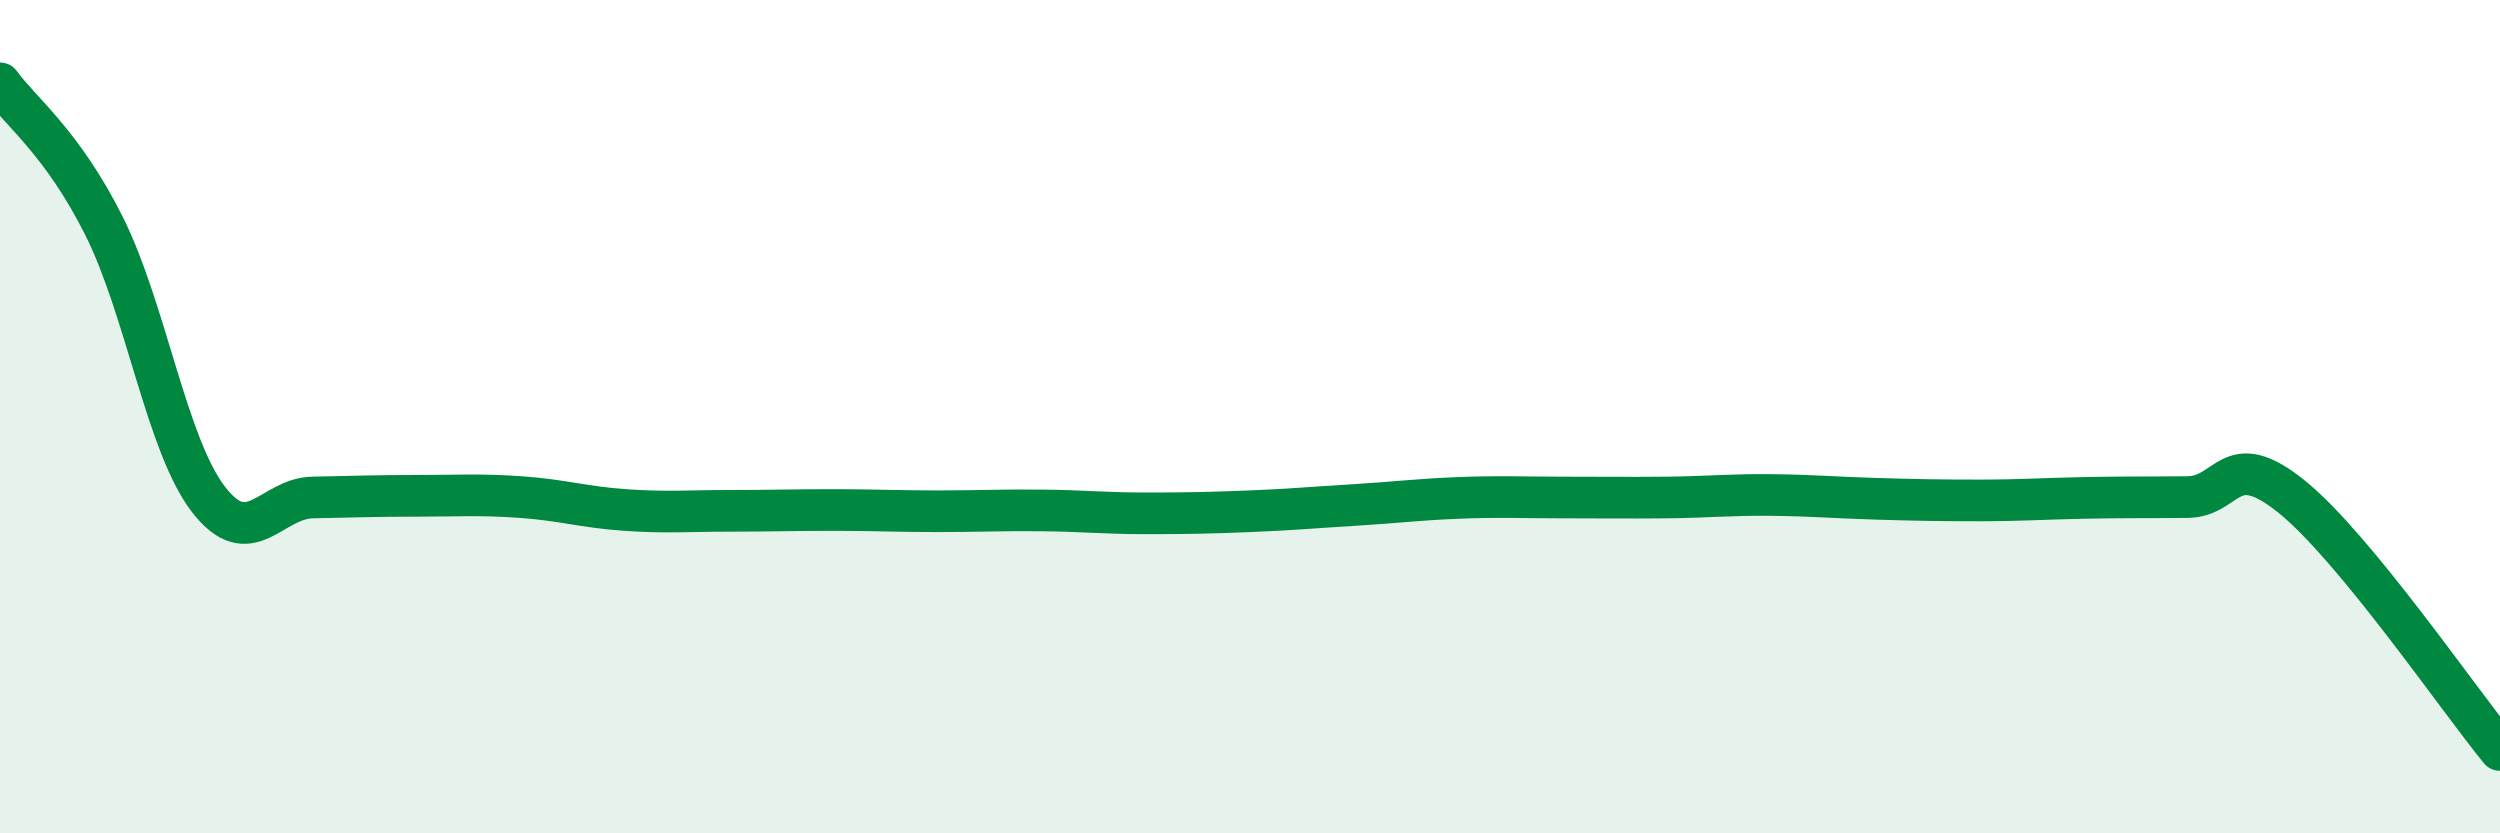
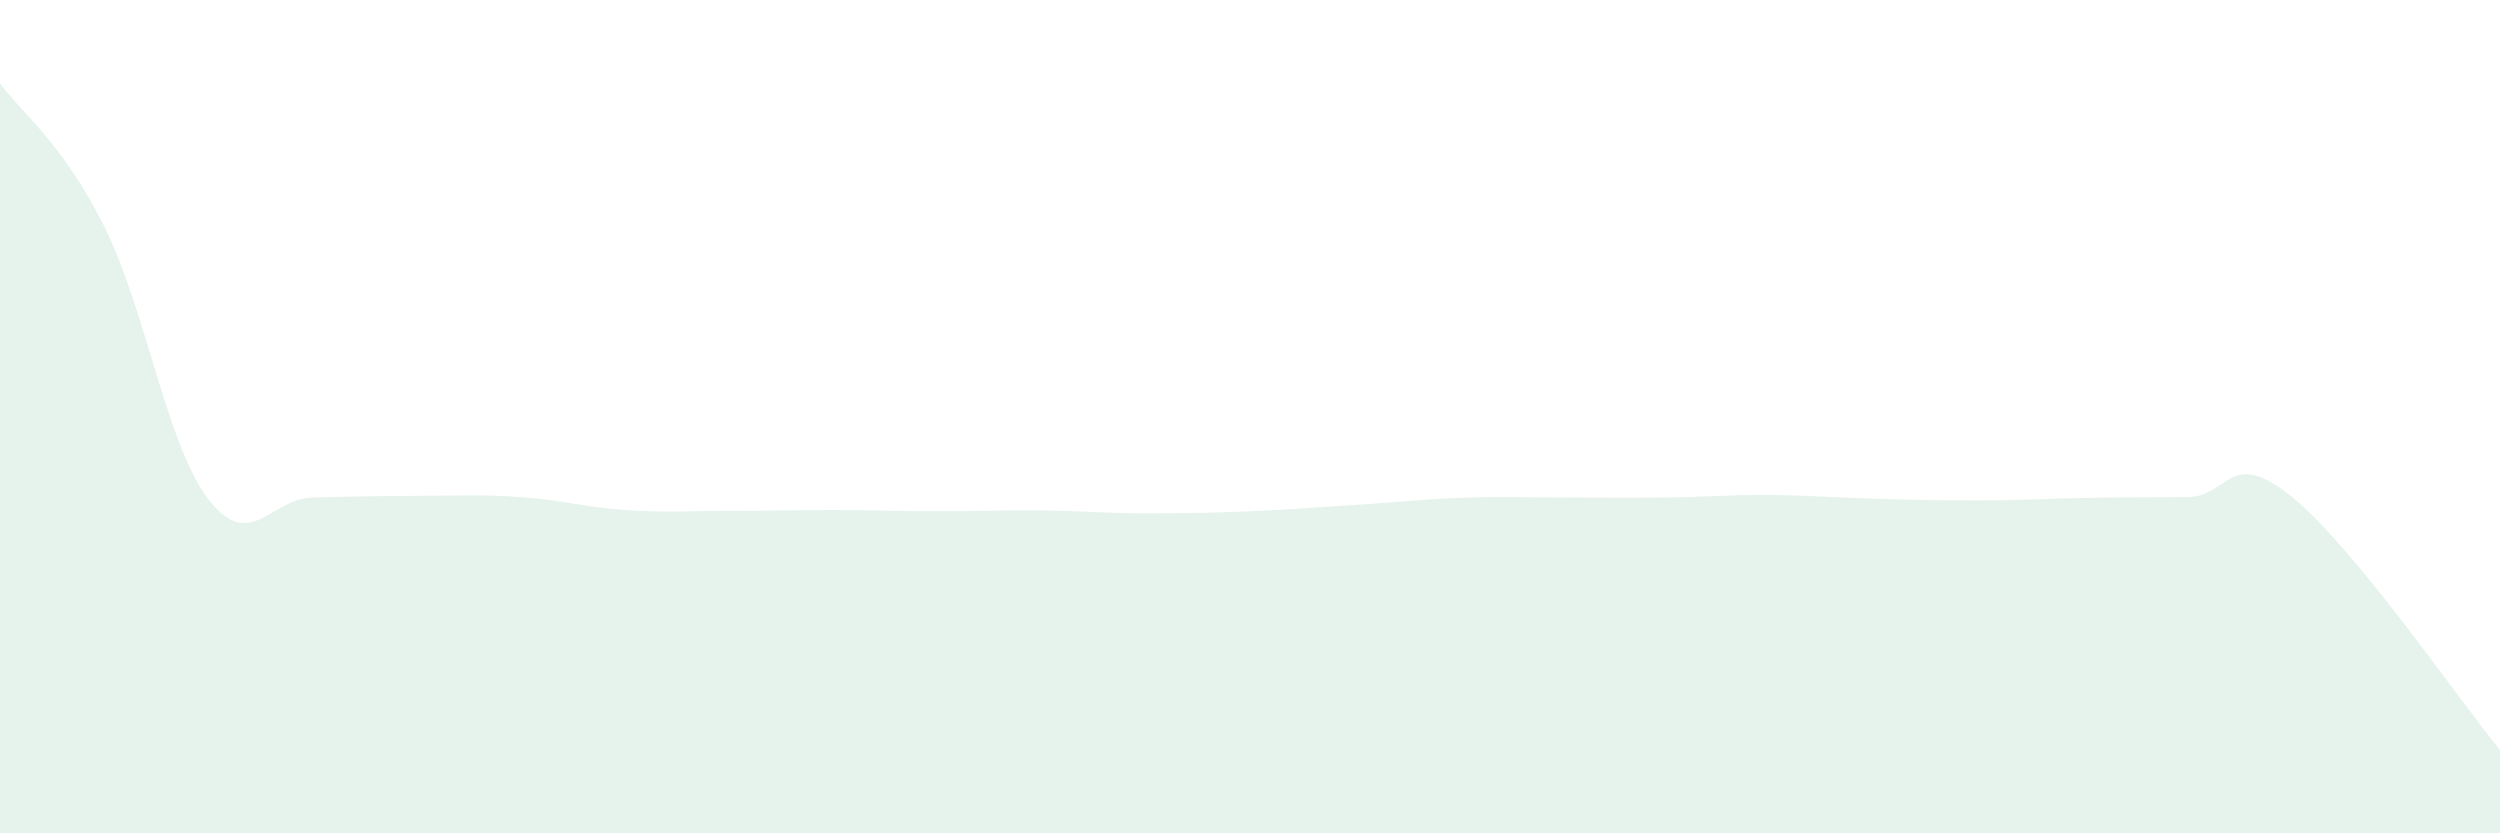
<svg xmlns="http://www.w3.org/2000/svg" width="60" height="20" viewBox="0 0 60 20">
  <path d="M 0,2 C 0.5,2.69 1.5,3.43 2.5,5.43 C 3.5,7.43 4,10.68 5,11.98 C 6,13.28 6.5,11.96 7.5,11.94 C 8.5,11.92 9,11.9 10,11.9 C 11,11.9 11.5,11.86 12.5,11.93 C 13.5,12 14,12.17 15,12.24 C 16,12.31 16.5,12.26 17.5,12.26 C 18.5,12.26 19,12.24 20,12.24 C 21,12.24 21.5,12.27 22.5,12.27 C 23.5,12.27 24,12.24 25,12.25 C 26,12.26 26.5,12.32 27.5,12.32 C 28.5,12.32 29,12.31 30,12.27 C 31,12.23 31.5,12.18 32.5,12.12 C 33.5,12.06 34,11.99 35,11.95 C 36,11.91 36.5,11.94 37.5,11.94 C 38.5,11.94 39,11.95 40,11.94 C 41,11.93 41.5,11.87 42.5,11.88 C 43.5,11.89 44,11.94 45,11.97 C 46,12 46.5,12.01 47.5,12.01 C 48.5,12.01 49,11.97 50,11.95 C 51,11.93 51.5,11.94 52.5,11.93 C 53.5,11.92 53.5,10.71 55,11.92 C 56.5,13.13 59,16.78 60,18L60 20L0 20Z" fill="#008740" opacity="0.1" stroke-linecap="round" stroke-linejoin="round" />
-   <path d="M 0,2 C 0.5,2.69 1.5,3.43 2.5,5.43 C 3.5,7.43 4,10.68 5,11.98 C 6,13.28 6.5,11.96 7.5,11.94 C 8.5,11.92 9,11.9 10,11.9 C 11,11.9 11.5,11.86 12.5,11.93 C 13.5,12 14,12.17 15,12.24 C 16,12.31 16.5,12.26 17.5,12.26 C 18.5,12.26 19,12.24 20,12.24 C 21,12.24 21.5,12.27 22.5,12.27 C 23.5,12.27 24,12.24 25,12.25 C 26,12.26 26.5,12.32 27.5,12.32 C 28.5,12.32 29,12.31 30,12.27 C 31,12.23 31.5,12.18 32.5,12.12 C 33.5,12.06 34,11.99 35,11.95 C 36,11.91 36.5,11.94 37.5,11.94 C 38.5,11.94 39,11.95 40,11.94 C 41,11.93 41.5,11.87 42.5,11.88 C 43.5,11.89 44,11.94 45,11.97 C 46,12 46.5,12.01 47.5,12.01 C 48.5,12.01 49,11.97 50,11.95 C 51,11.93 51.5,11.94 52.5,11.93 C 53.5,11.92 53.5,10.71 55,11.92 C 56.5,13.13 59,16.78 60,18" stroke="#008740" stroke-width="1" fill="none" stroke-linecap="round" stroke-linejoin="round" />
</svg>